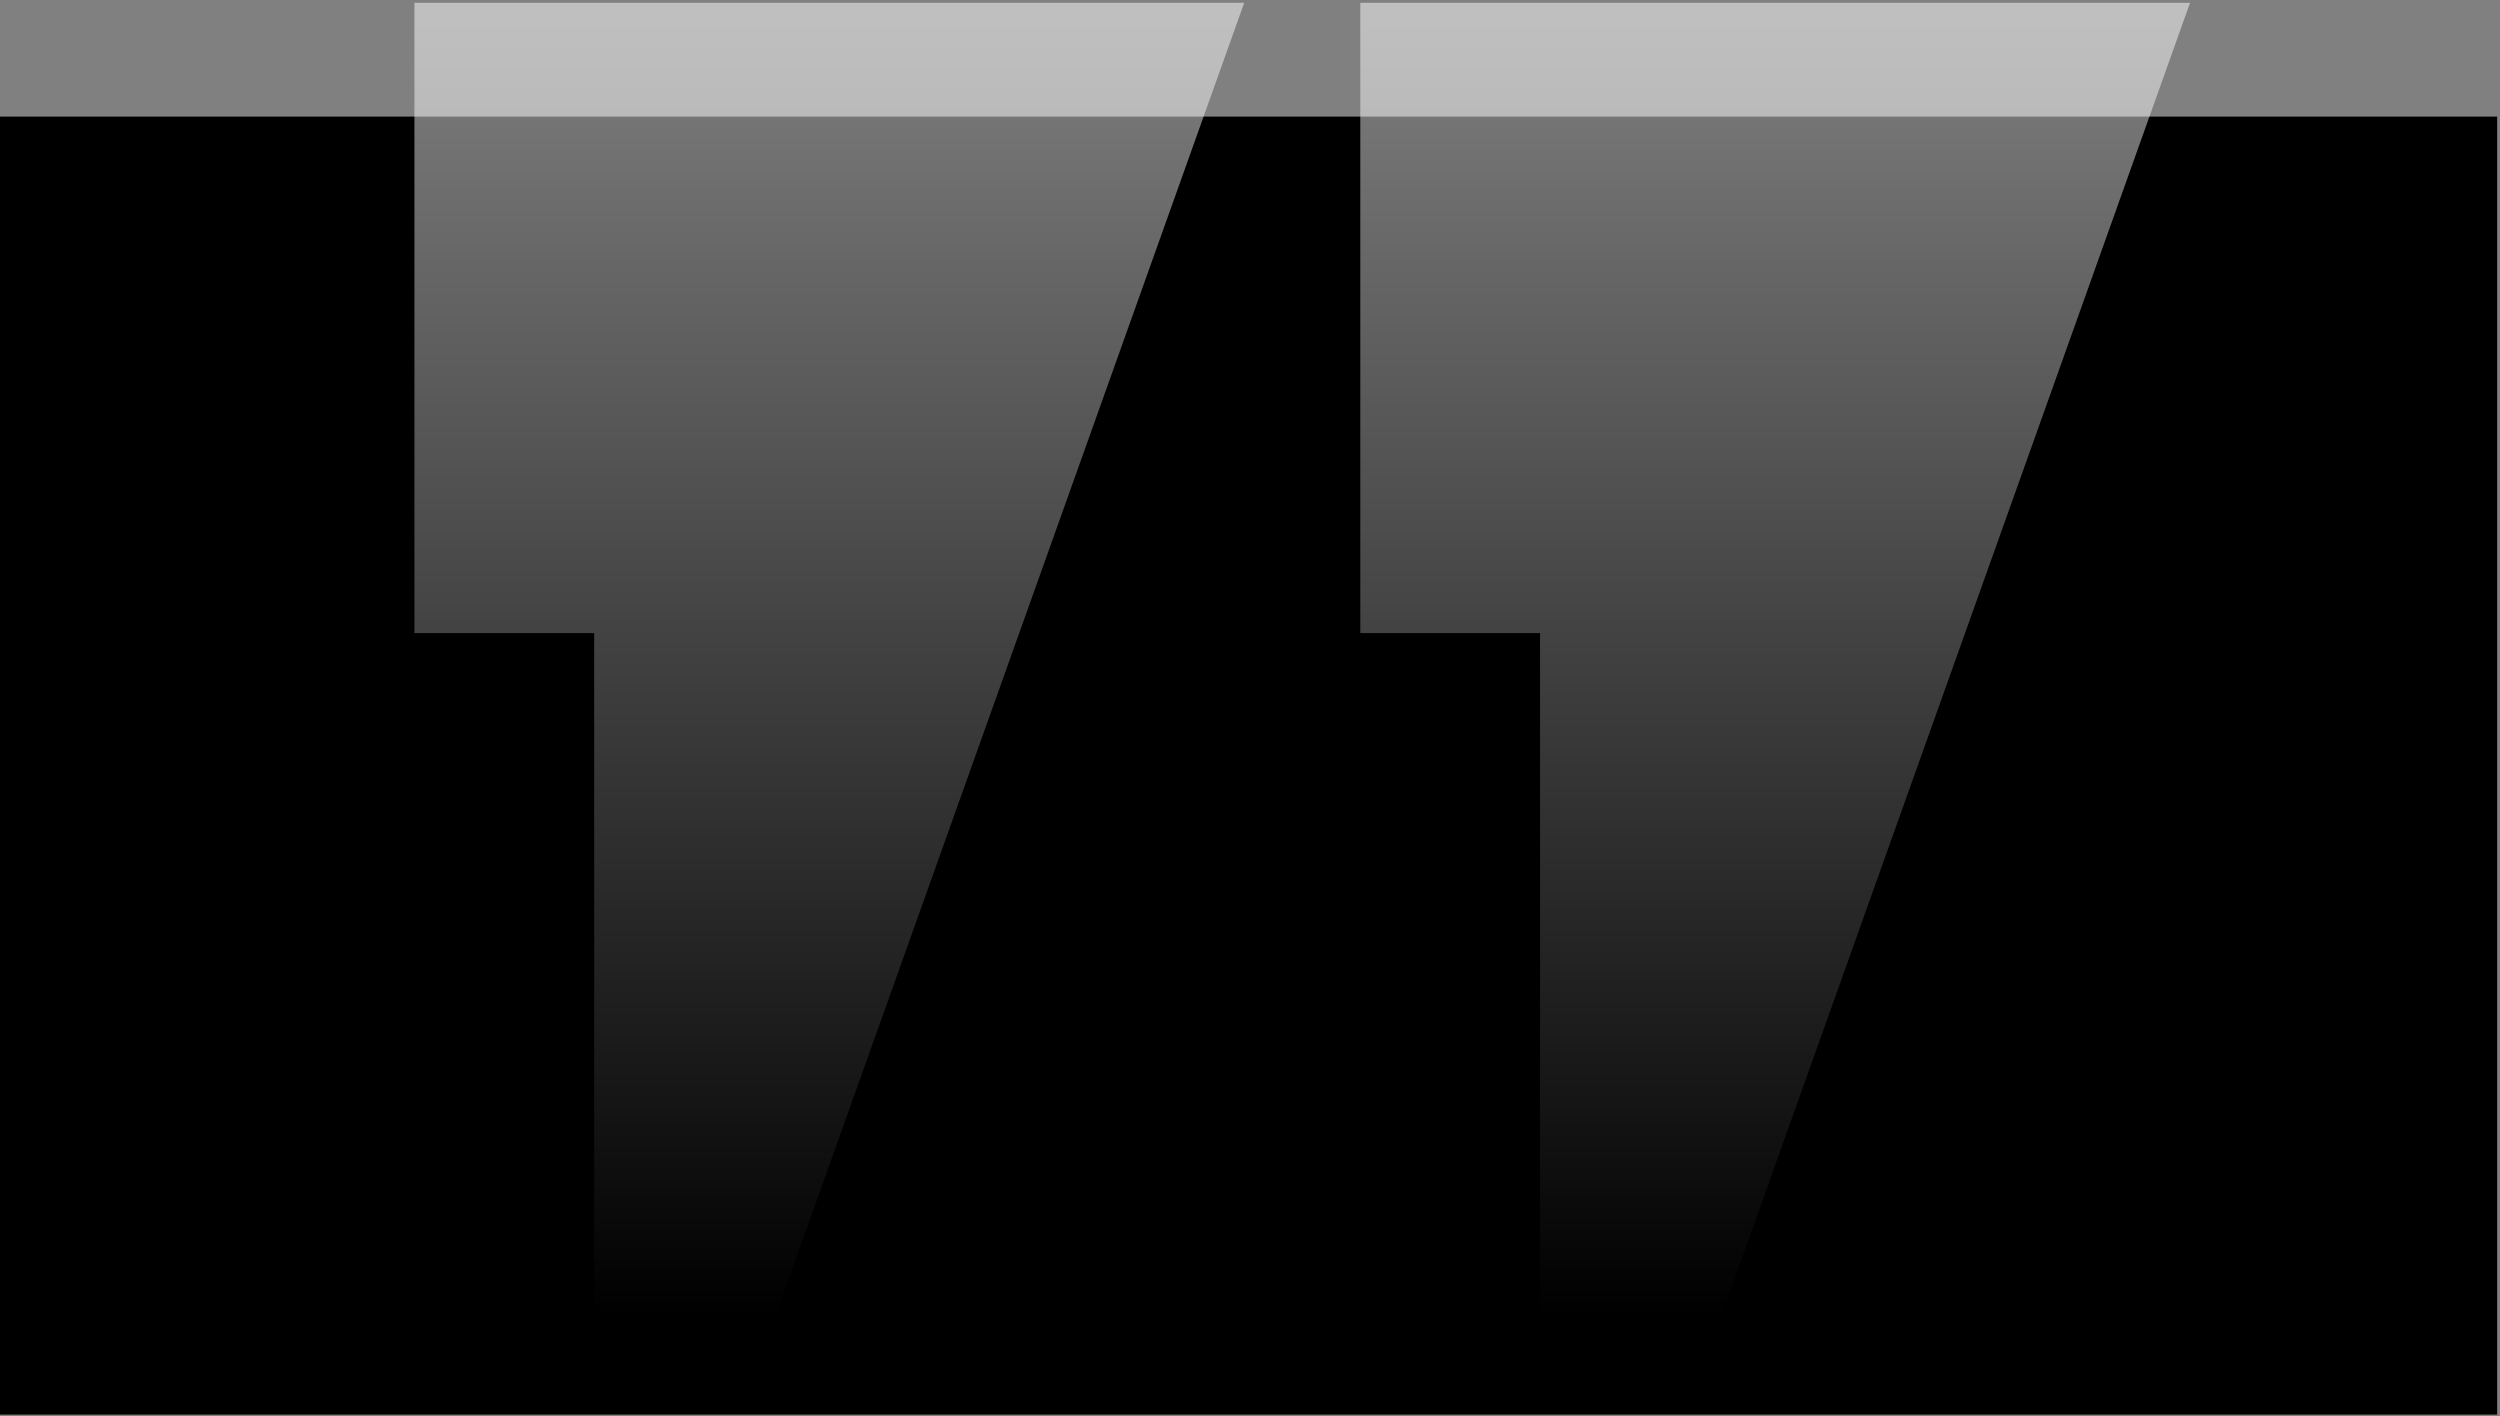
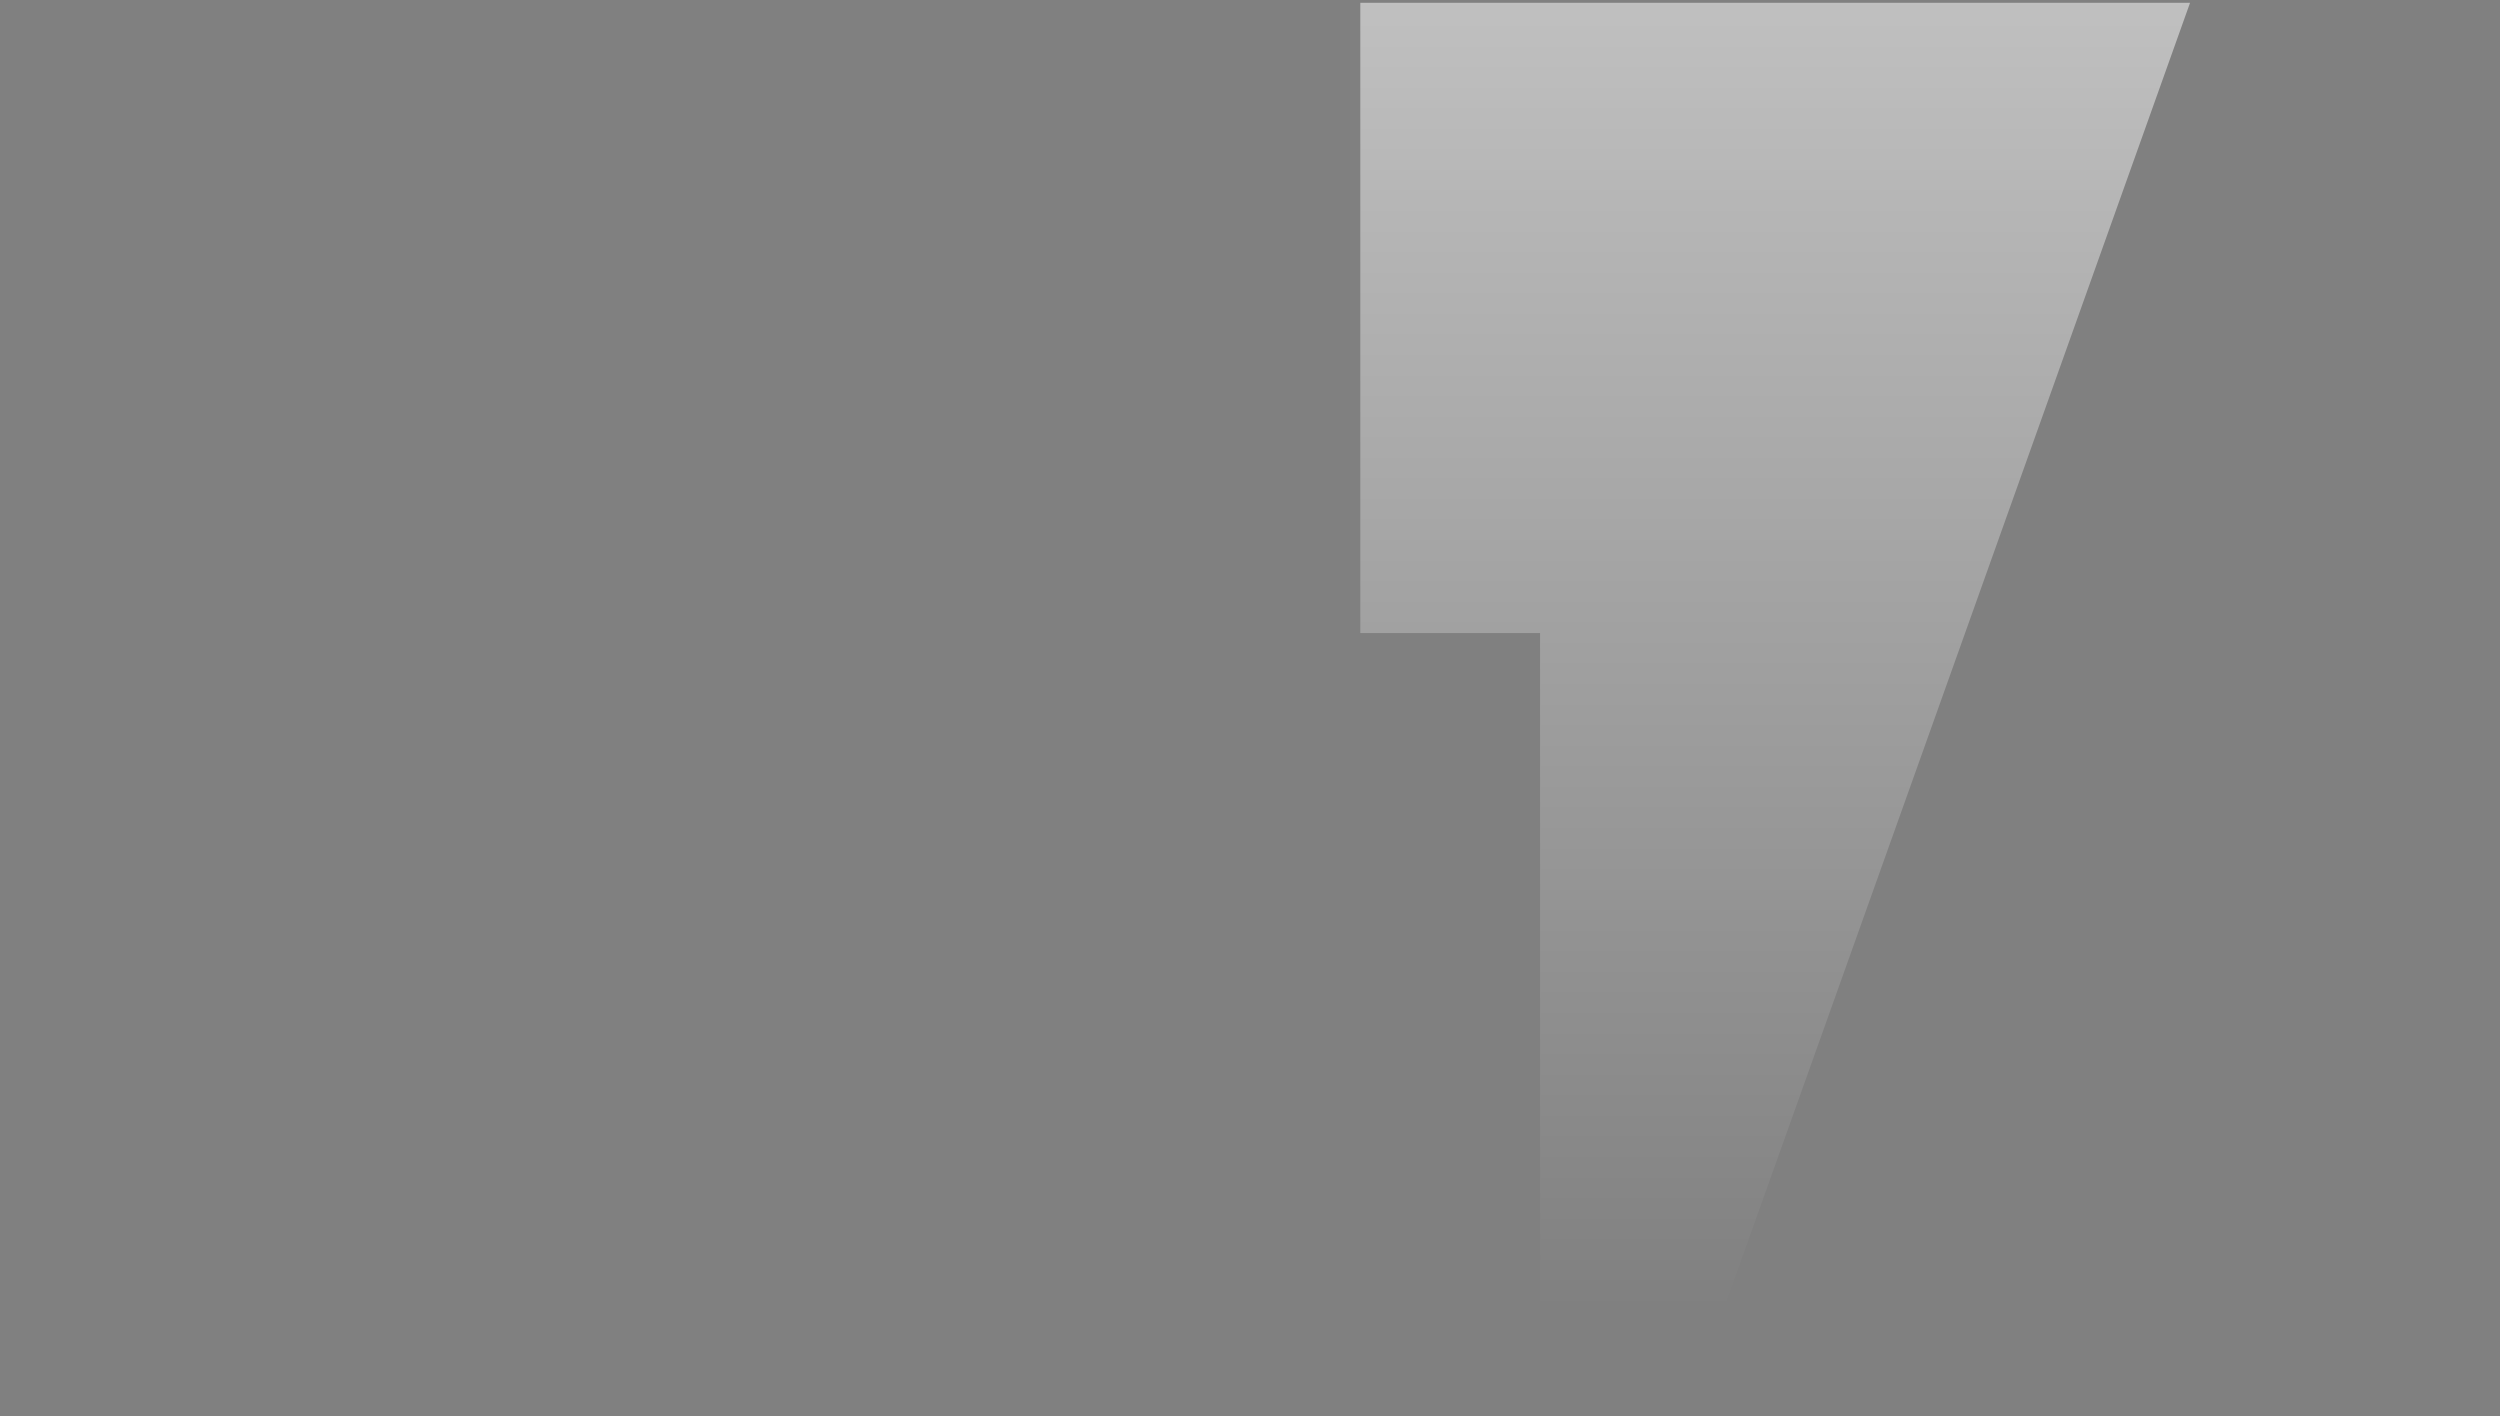
<svg xmlns="http://www.w3.org/2000/svg" width="233" height="132" viewBox="0 0 233 132" fill="none">
  <rect x="0" y="0" width="233" height="132" fill="#808080" stroke="none" />
-   <rect y="10.867" width="232.735" height="120.972" fill="black" />
  <g opacity="0.5">
-     <path d="M55.377 0.263L38.624 0.263L38.624 59.003H55.377L55.377 122.44H72.349L115.959 0.263L55.377 0.263Z" fill="url(#paint0_linear_45_4)" />
    <path d="M143.533 0.263L126.78 0.263L126.78 59.003H143.533V122.44H160.501L204.112 0.263L143.533 0.263Z" fill="url(#paint1_linear_45_4)" />
  </g>
  <defs>
    <linearGradient id="paint0_linear_45_4" x1="77.292" y1="0.263" x2="77.292" y2="122.44" gradientUnits="userSpaceOnUse">
      <stop stop-color="white" />
      <stop offset="1" stop-color="white" stop-opacity="0" />
    </linearGradient>
    <linearGradient id="paint1_linear_45_4" x1="165.446" y1="0.263" x2="165.446" y2="122.44" gradientUnits="userSpaceOnUse">
      <stop stop-color="white" />
      <stop offset="1" stop-color="white" stop-opacity="0" />
    </linearGradient>
  </defs>
</svg>